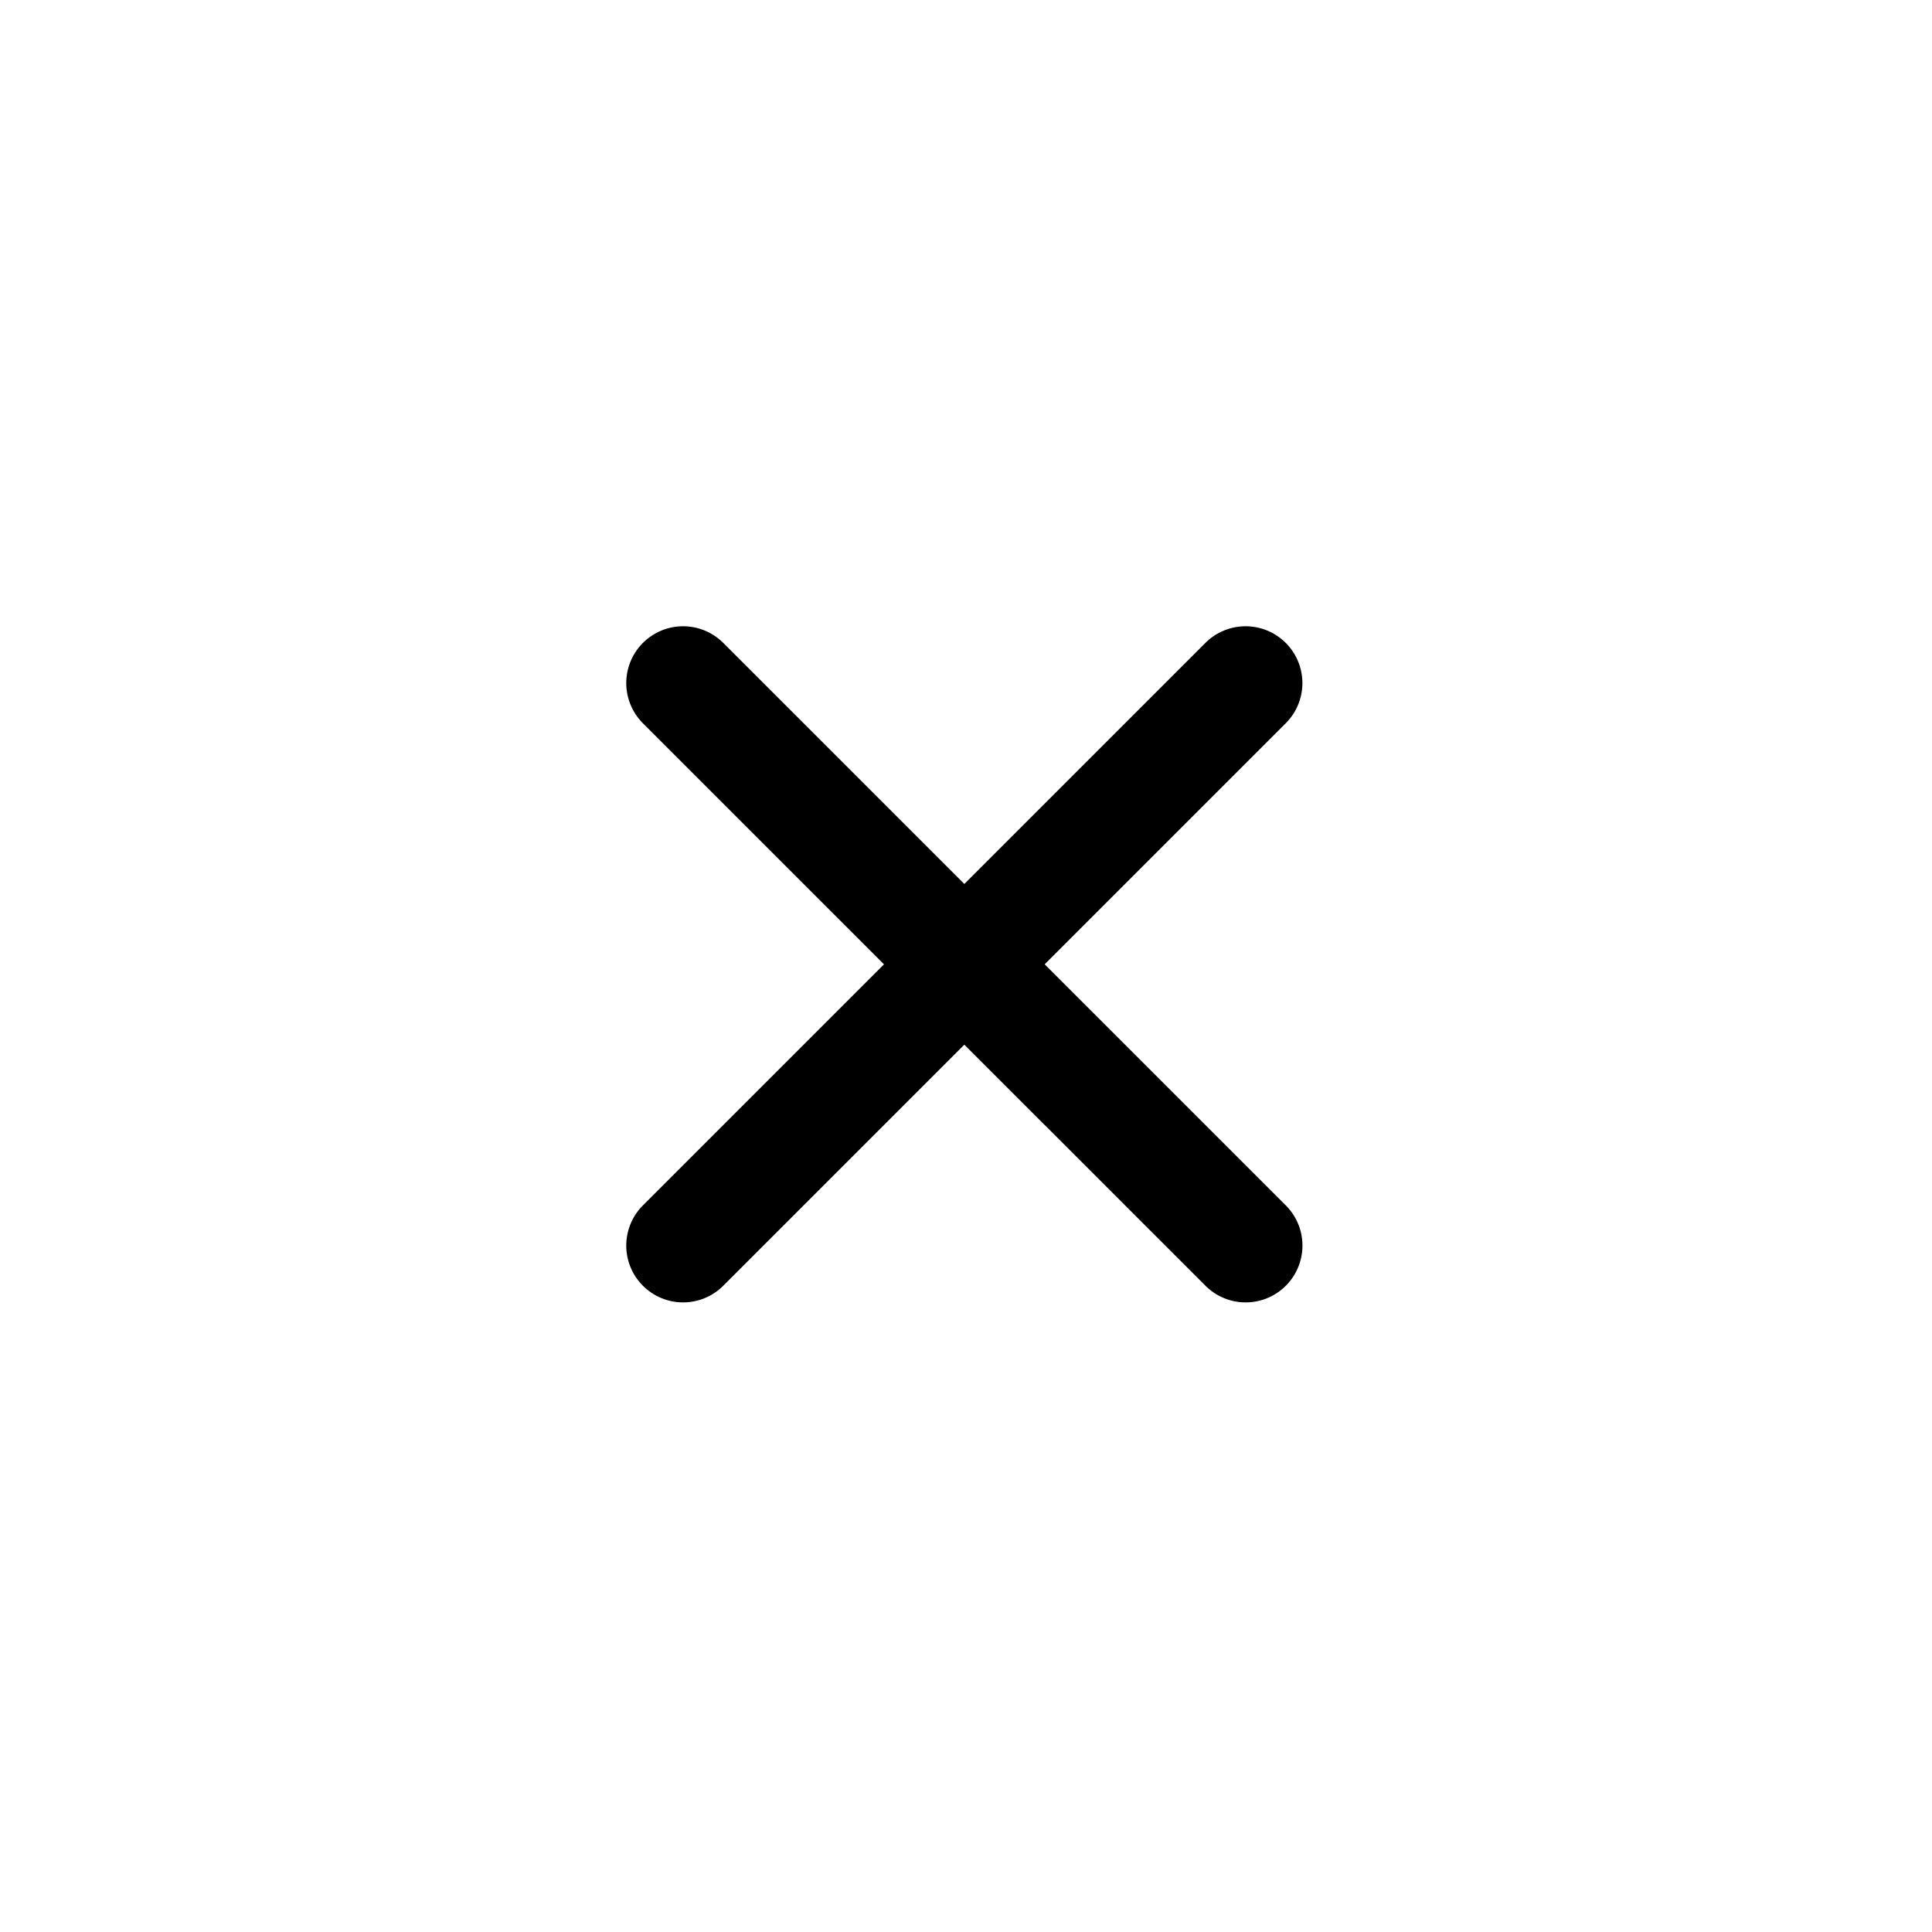
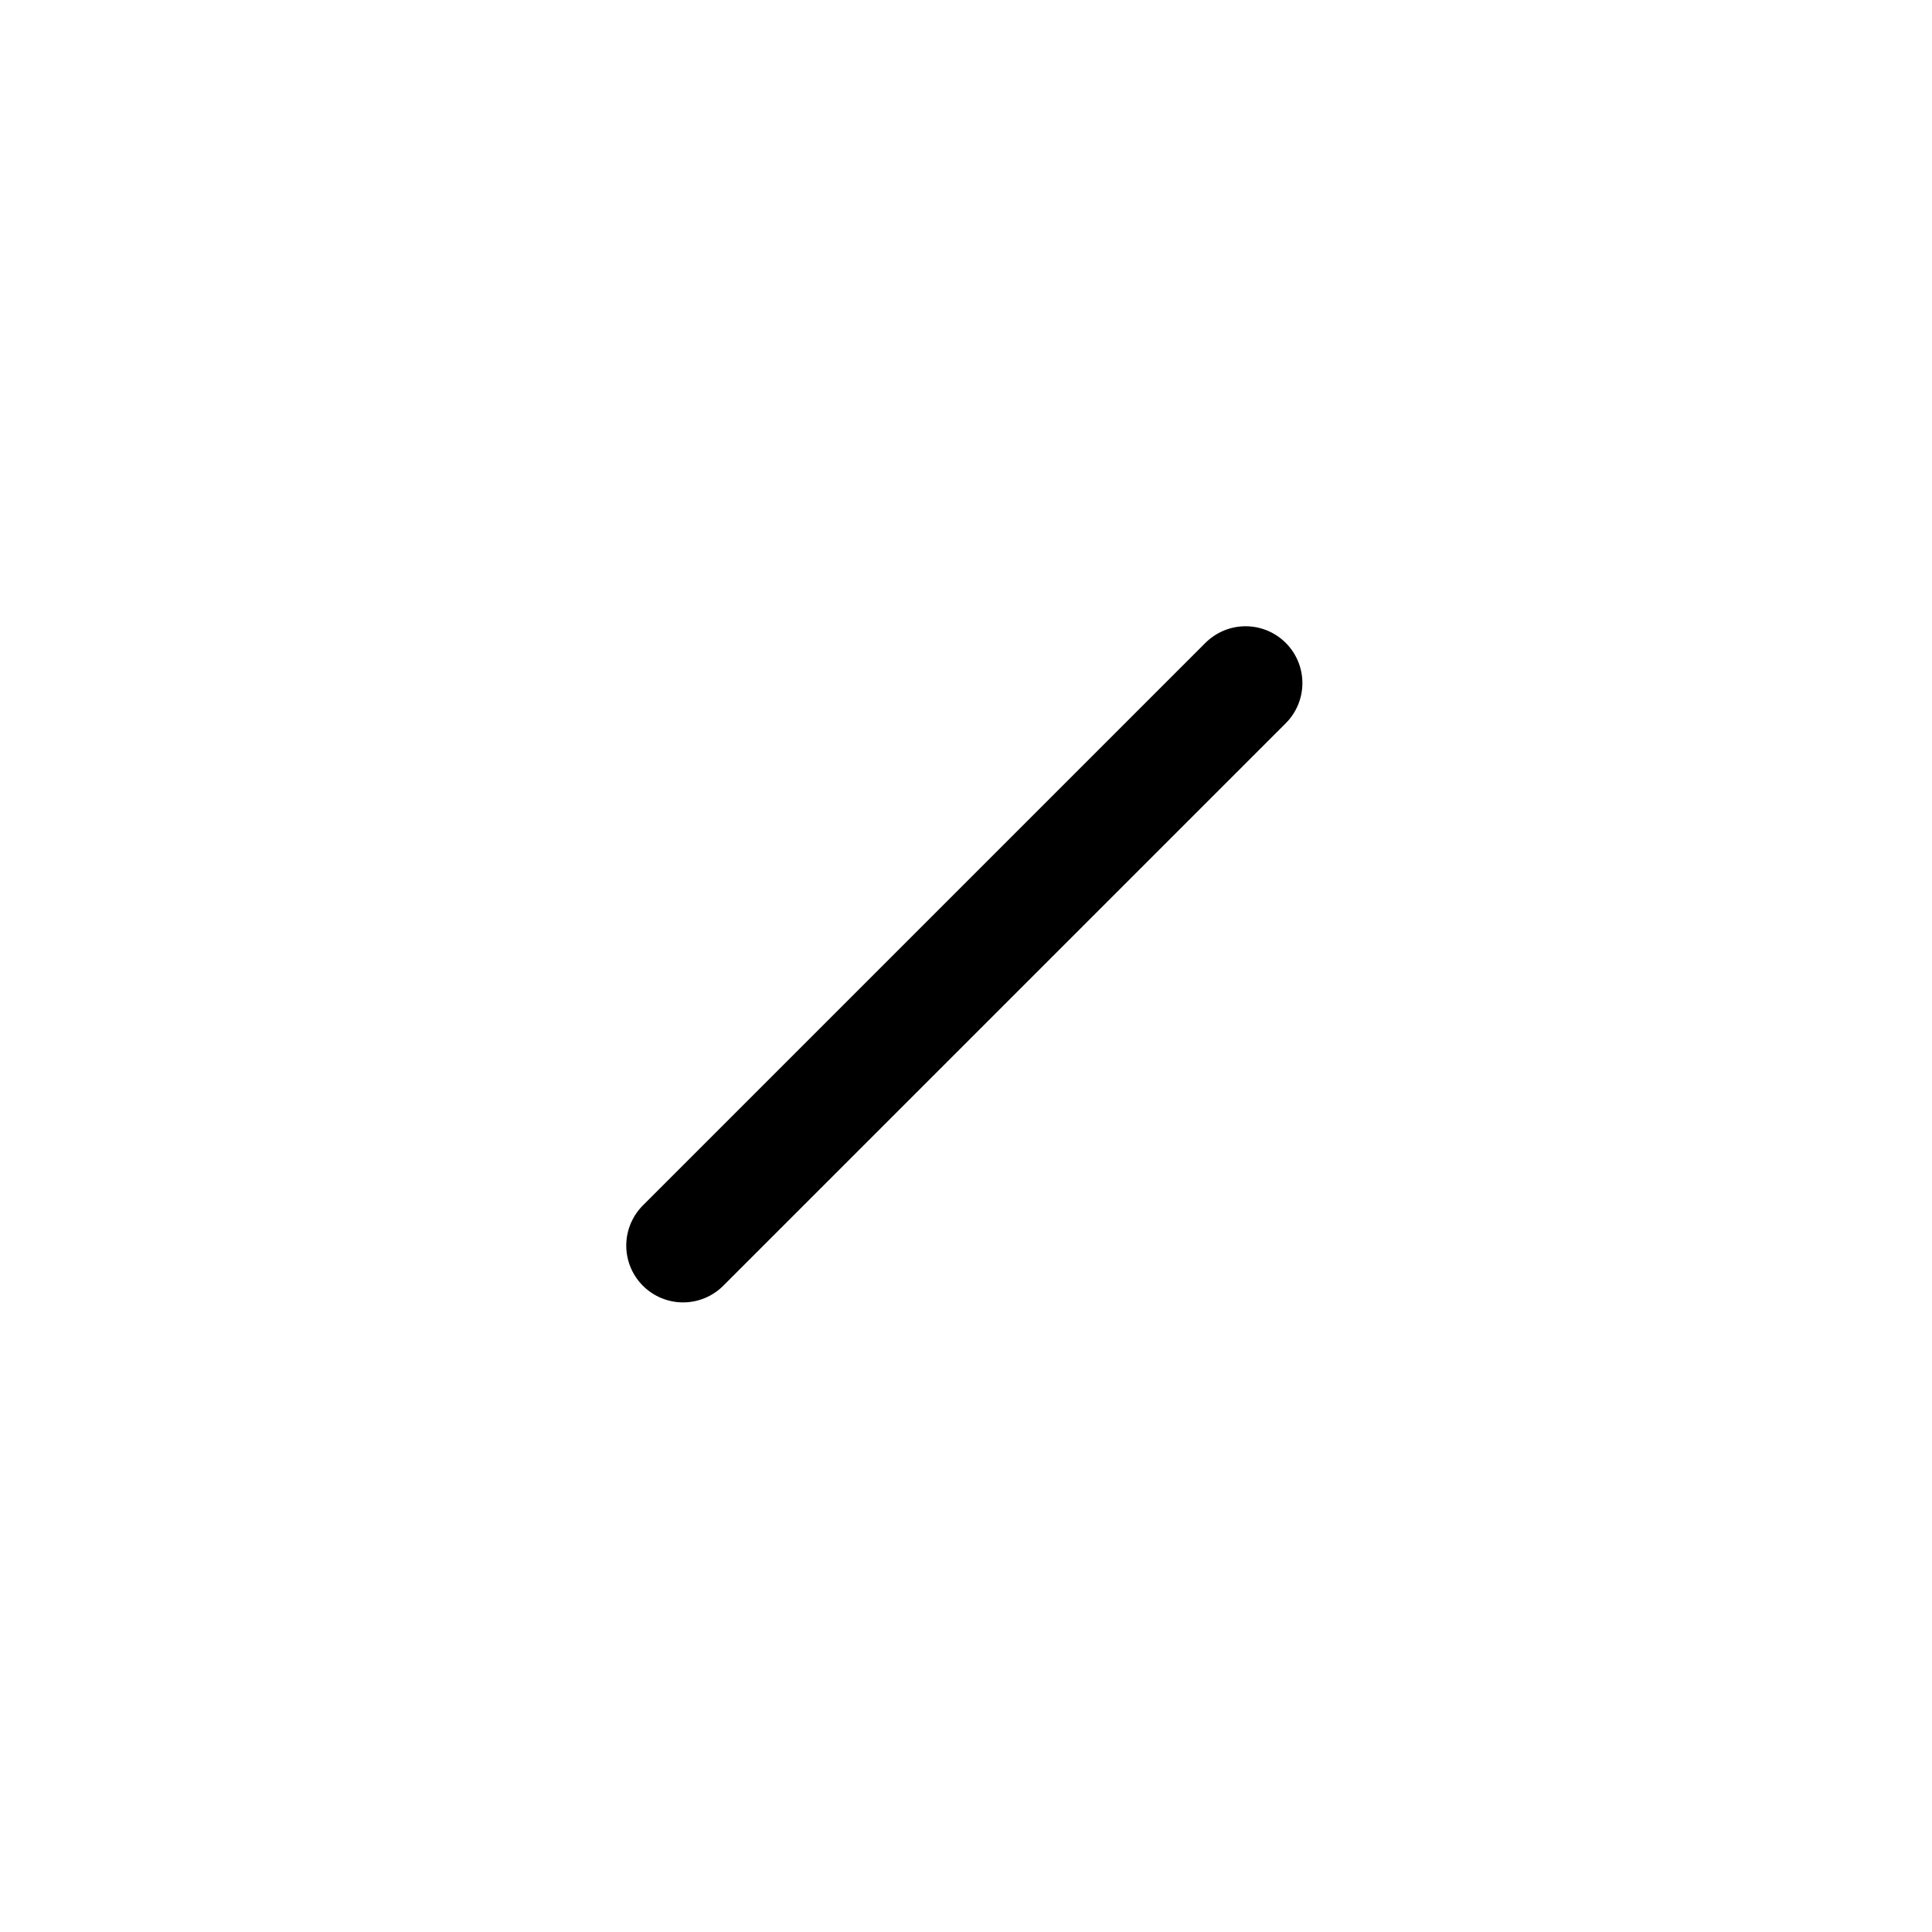
<svg xmlns="http://www.w3.org/2000/svg" width="34" height="34" viewBox="0 0 34 34" fill="none">
  <path d="M21.92 12.021L12.021 21.92" stroke="black" stroke-width="2" stroke-linecap="round" stroke-linejoin="round" />
-   <path d="M12.021 12.021L21.921 21.92" stroke="black" stroke-width="2" stroke-linecap="round" stroke-linejoin="round" />
</svg>